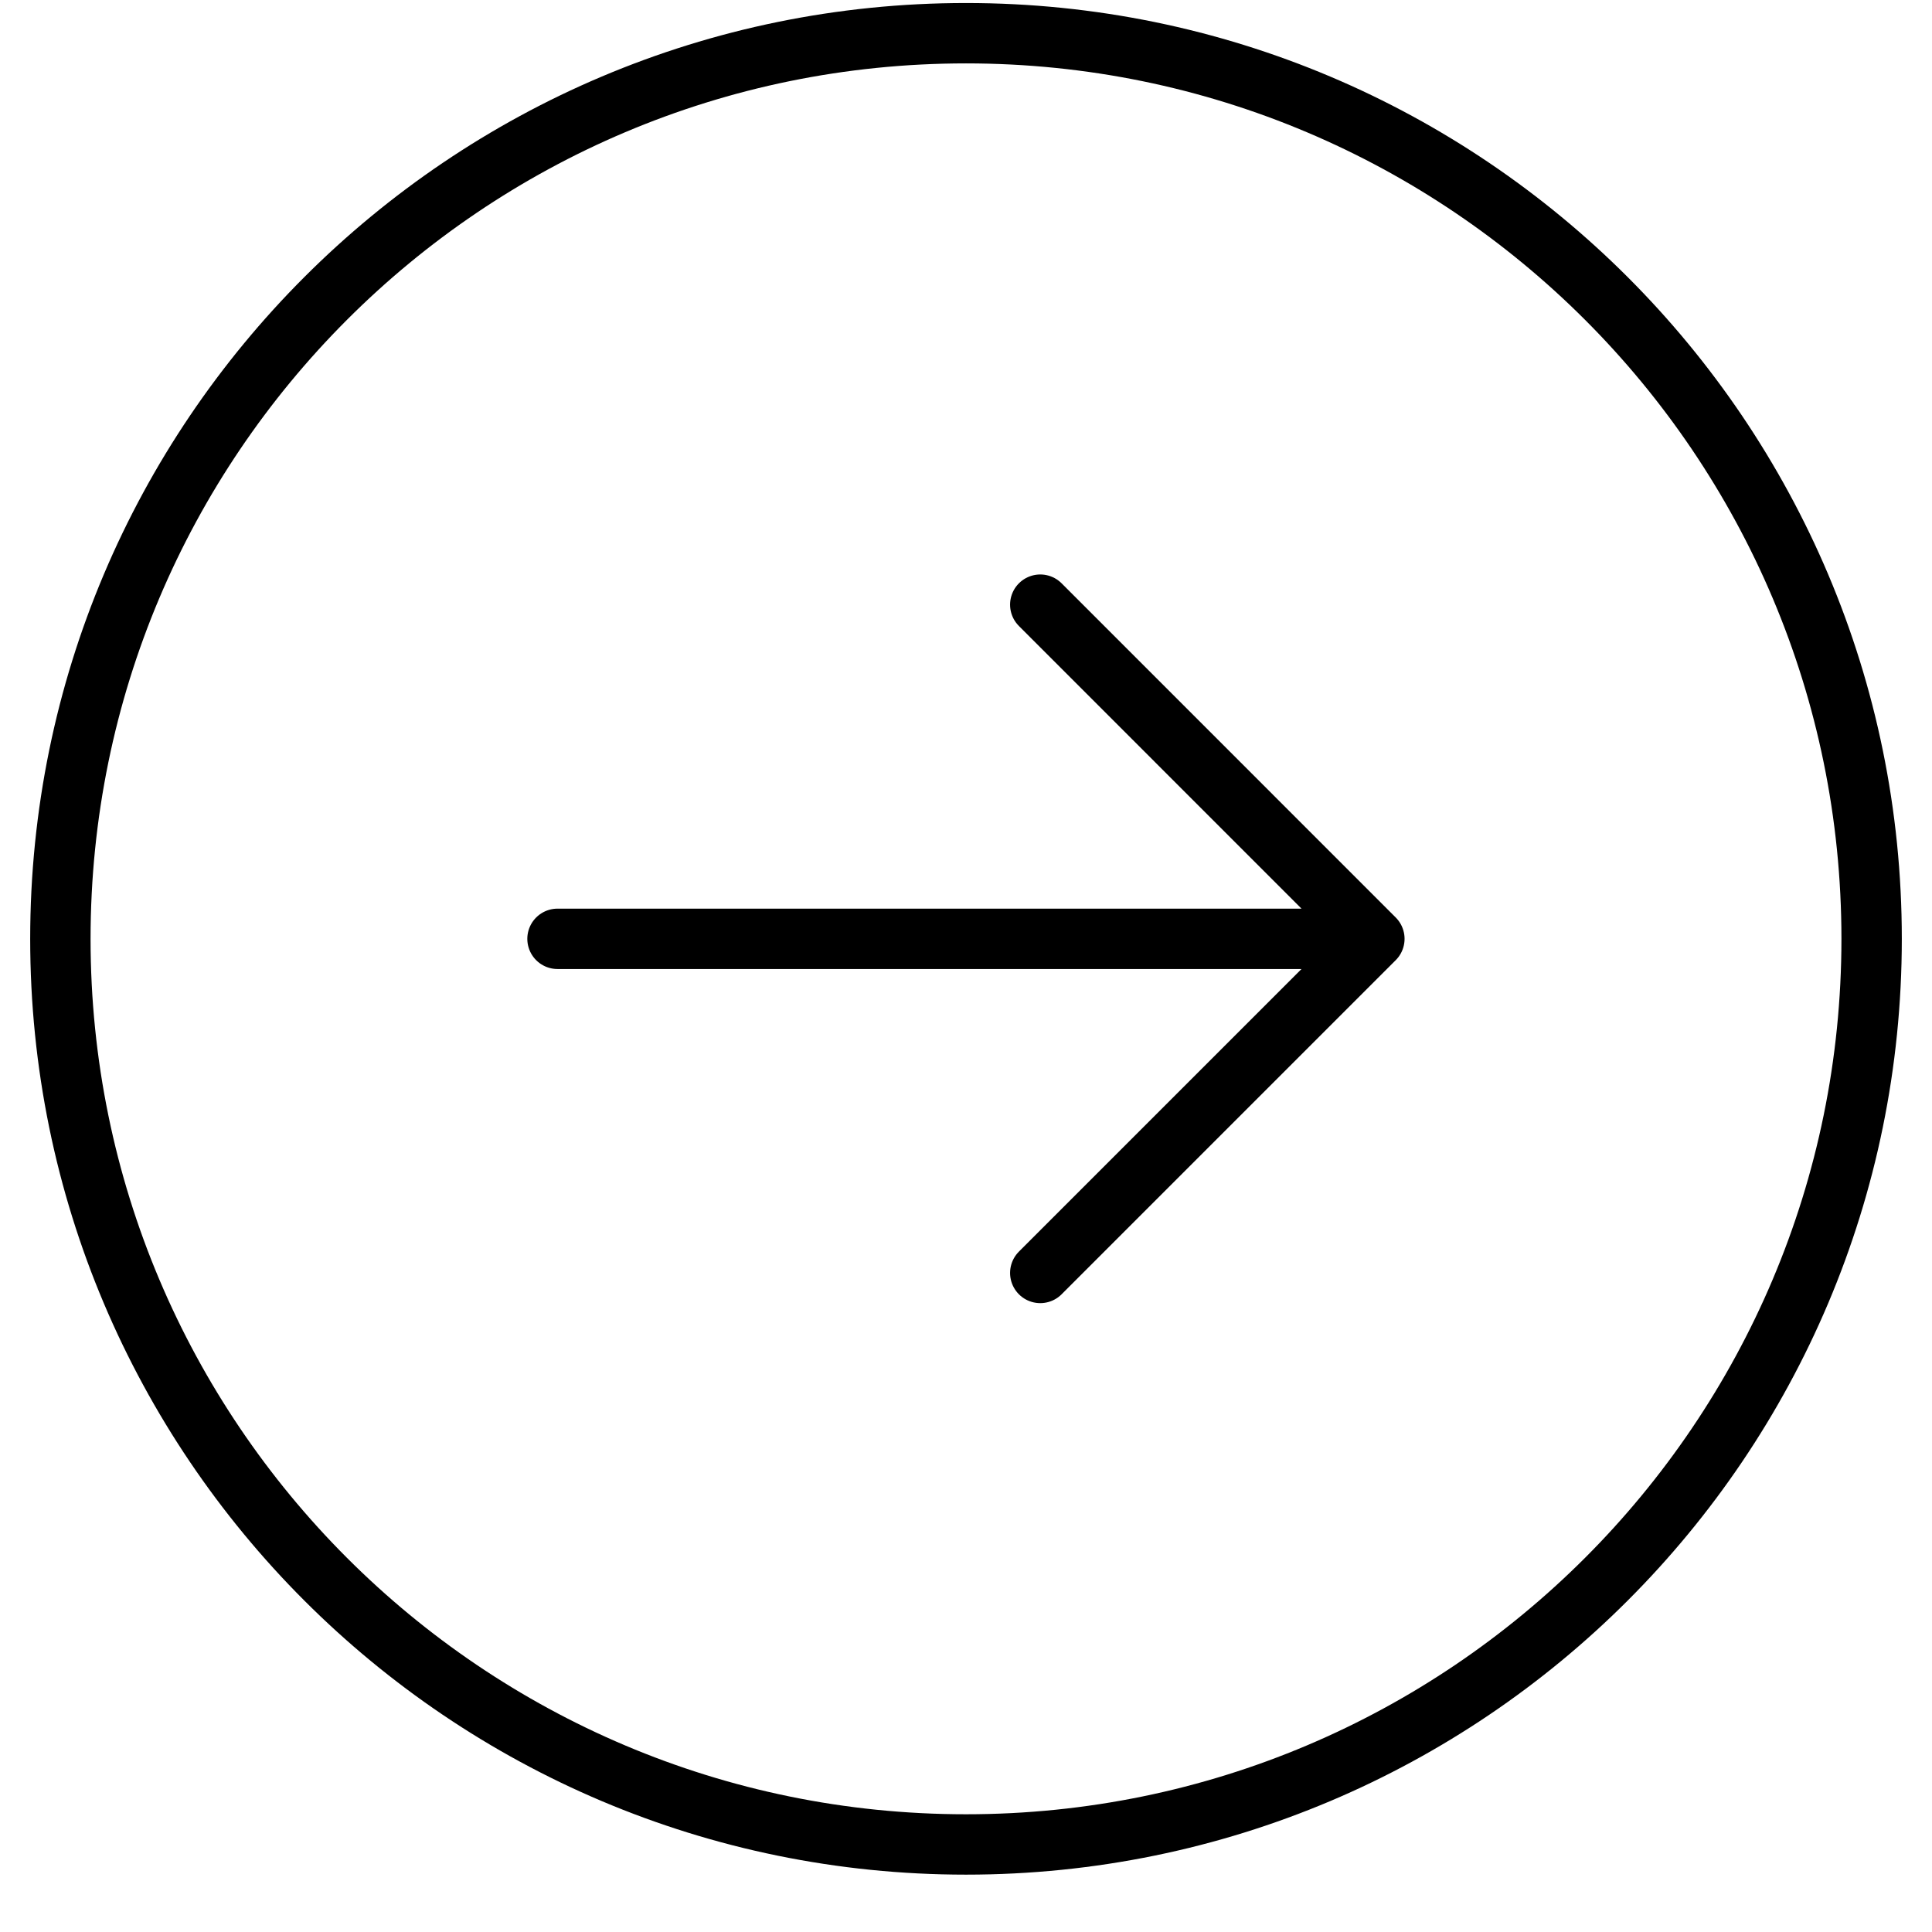
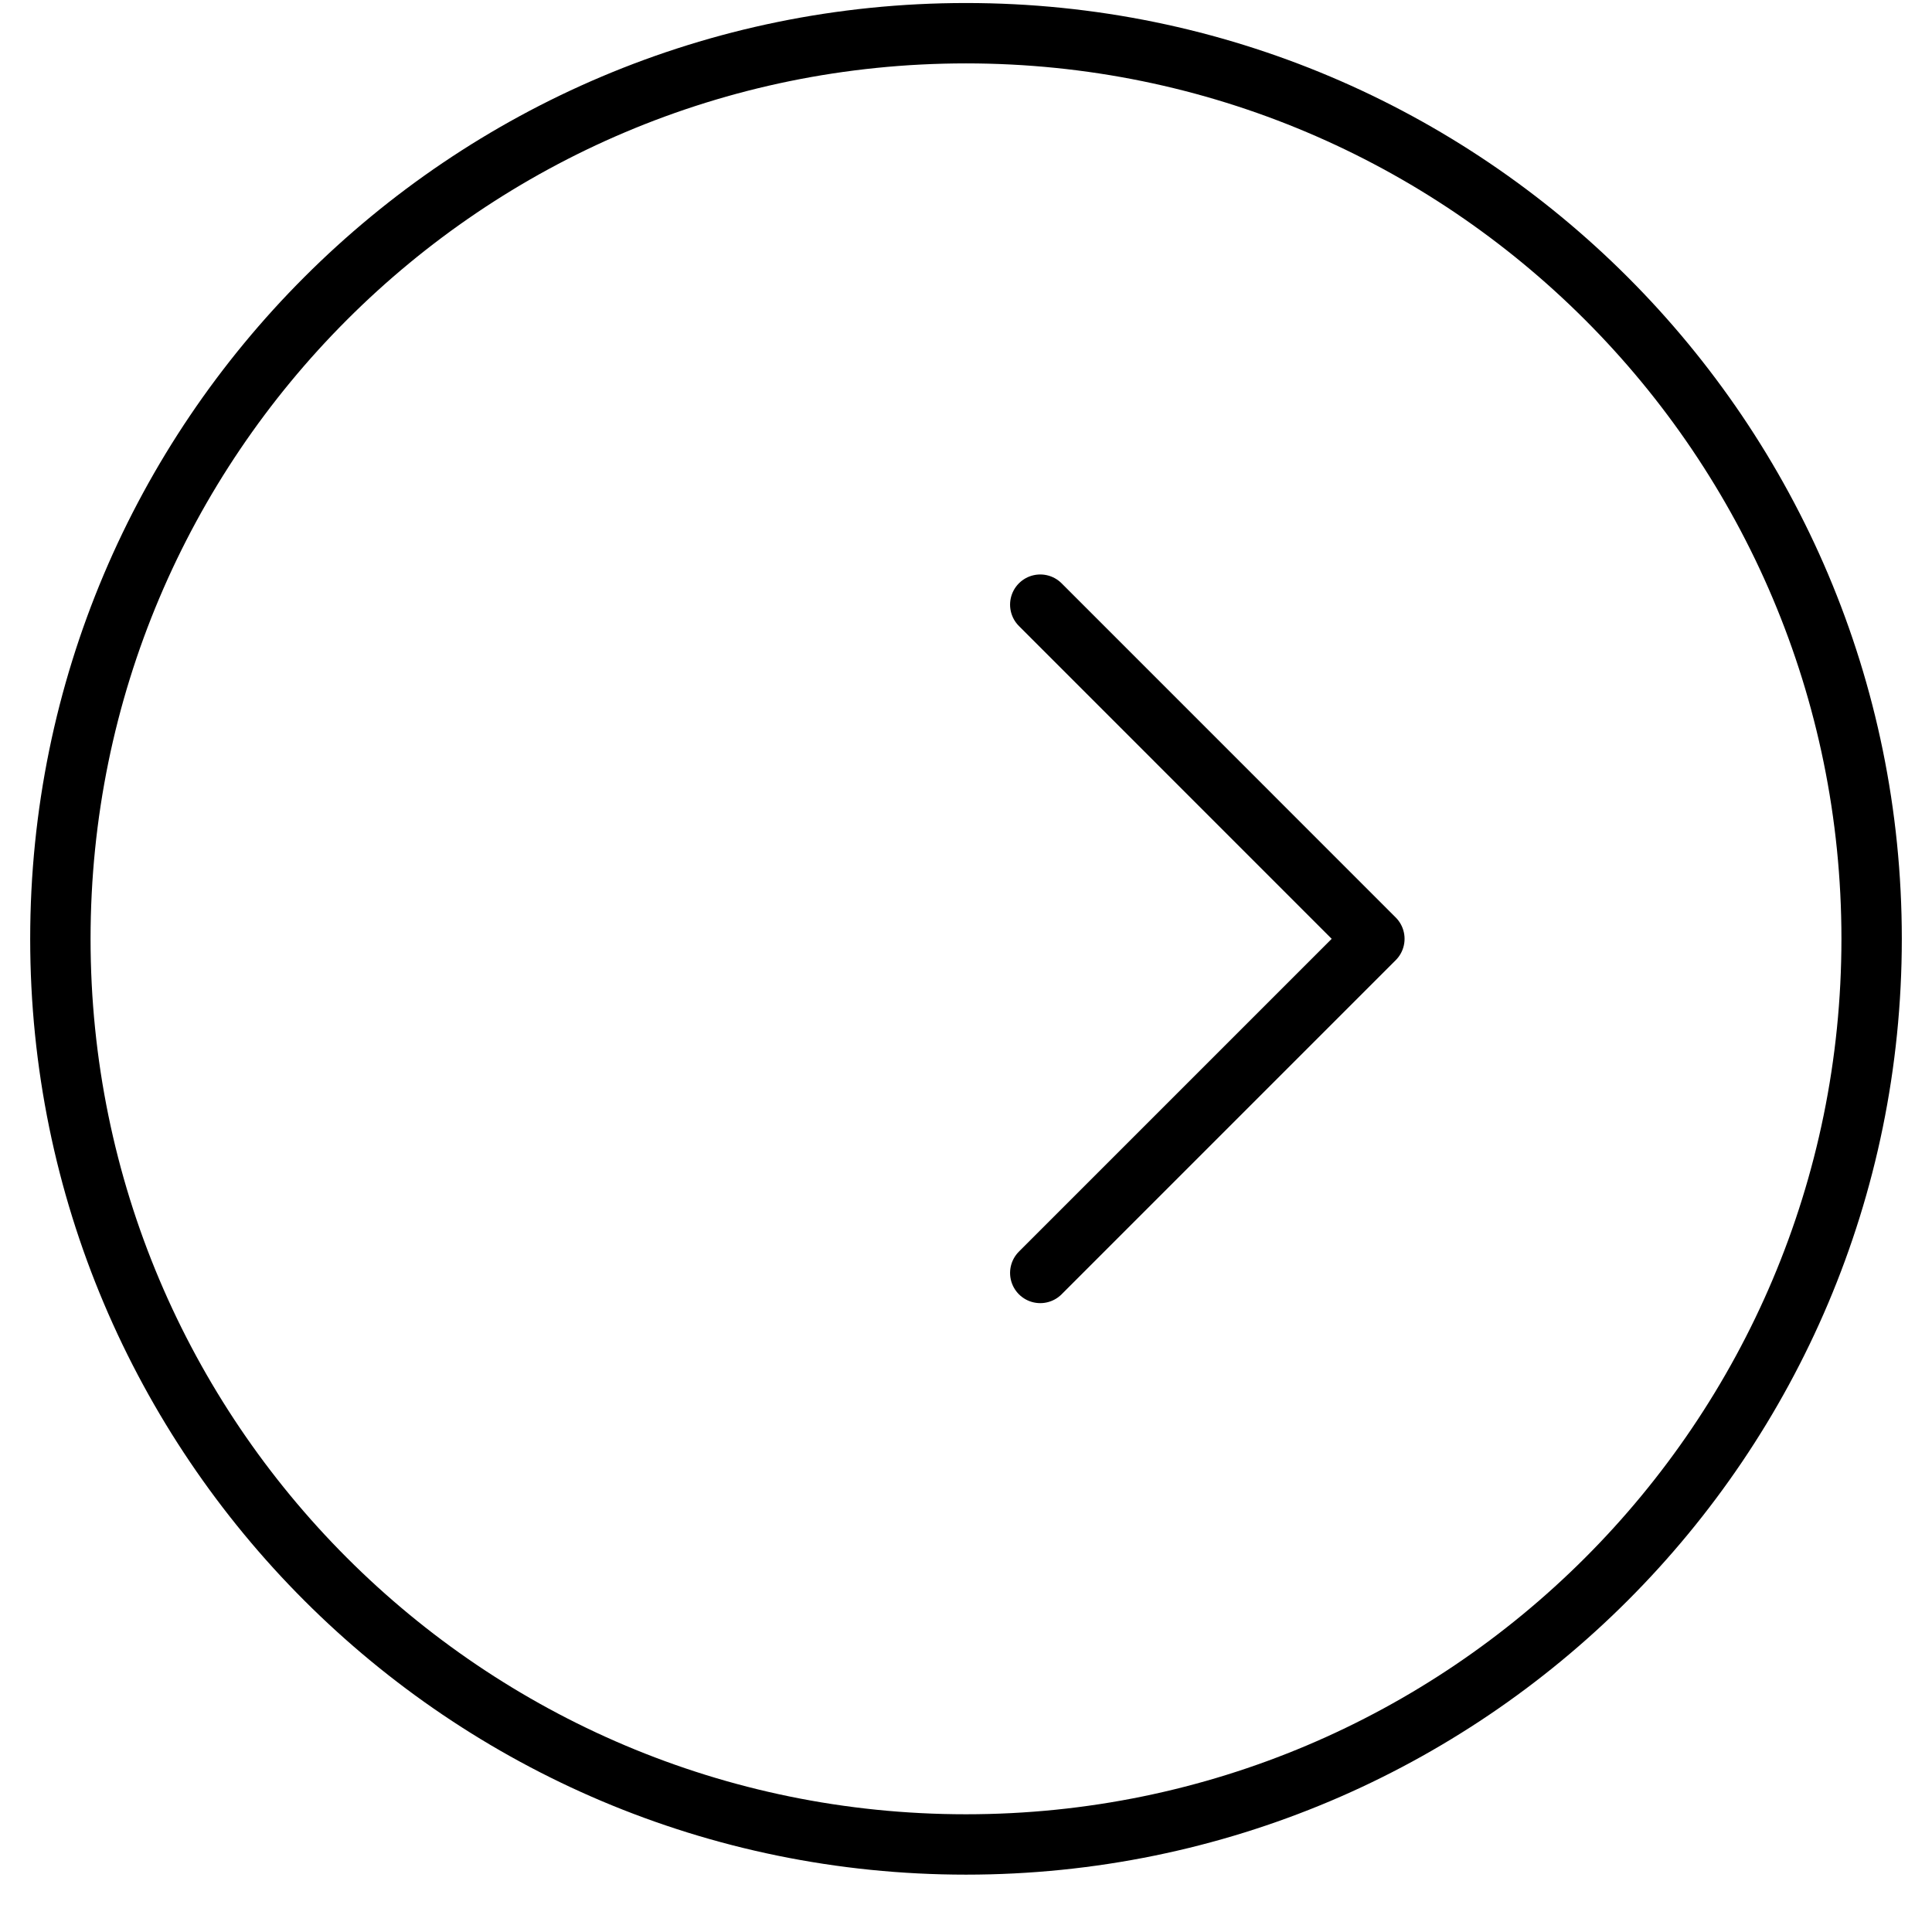
<svg xmlns="http://www.w3.org/2000/svg" width="32" height="32" viewBox="0 0 32 32" fill="none">
-   <path d="M9.234 15.55L22.764 15.55M22.764 15.55L17.23 21.084M22.764 15.55L17.23 10.015M31 15.55C31 23.834 24.284 30.55 16 30.55C7.716 30.55 1 23.834 1 15.55C1 7.266 7.716 0.55 16 0.55C24.284 0.55 31 7.266 31 15.55Z" stroke="black" stroke-linecap="round" stroke-linejoin="round" />
+   <path d="M9.234 15.55M22.764 15.55L17.23 21.084M22.764 15.55L17.23 10.015M31 15.55C31 23.834 24.284 30.55 16 30.55C7.716 30.55 1 23.834 1 15.55C1 7.266 7.716 0.55 16 0.55C24.284 0.55 31 7.266 31 15.55Z" stroke="black" stroke-linecap="round" stroke-linejoin="round" />
</svg>